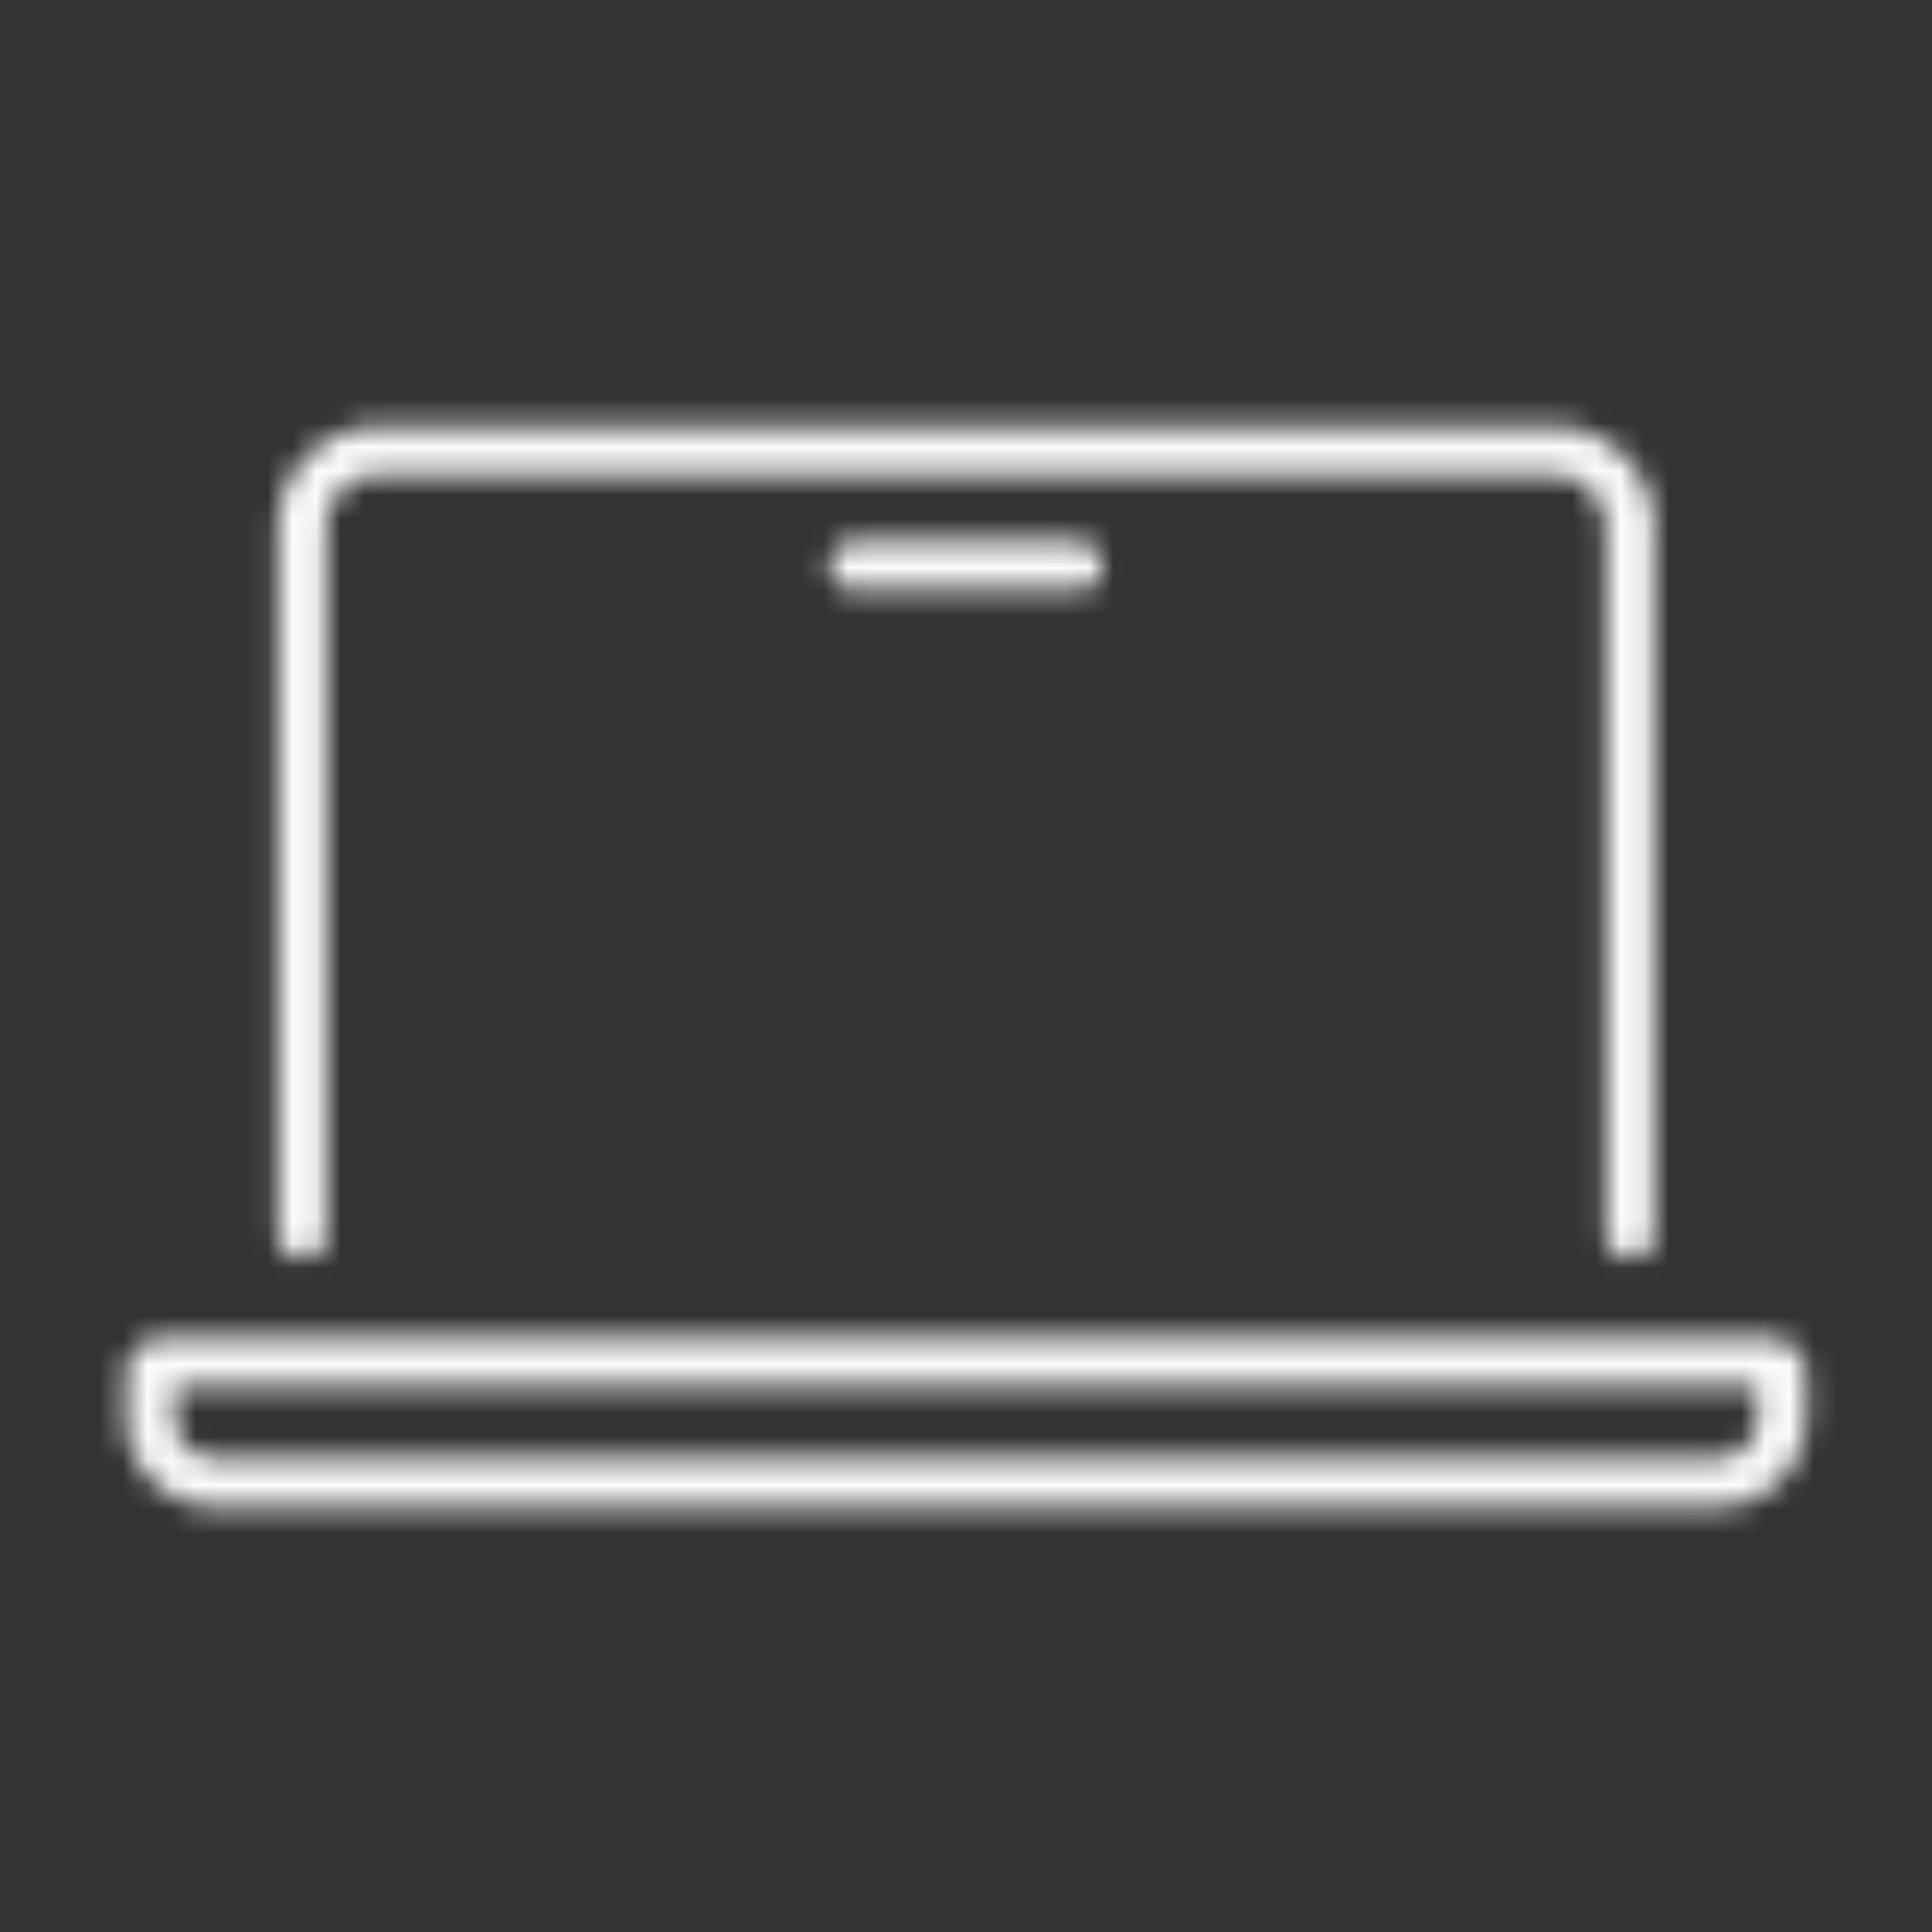
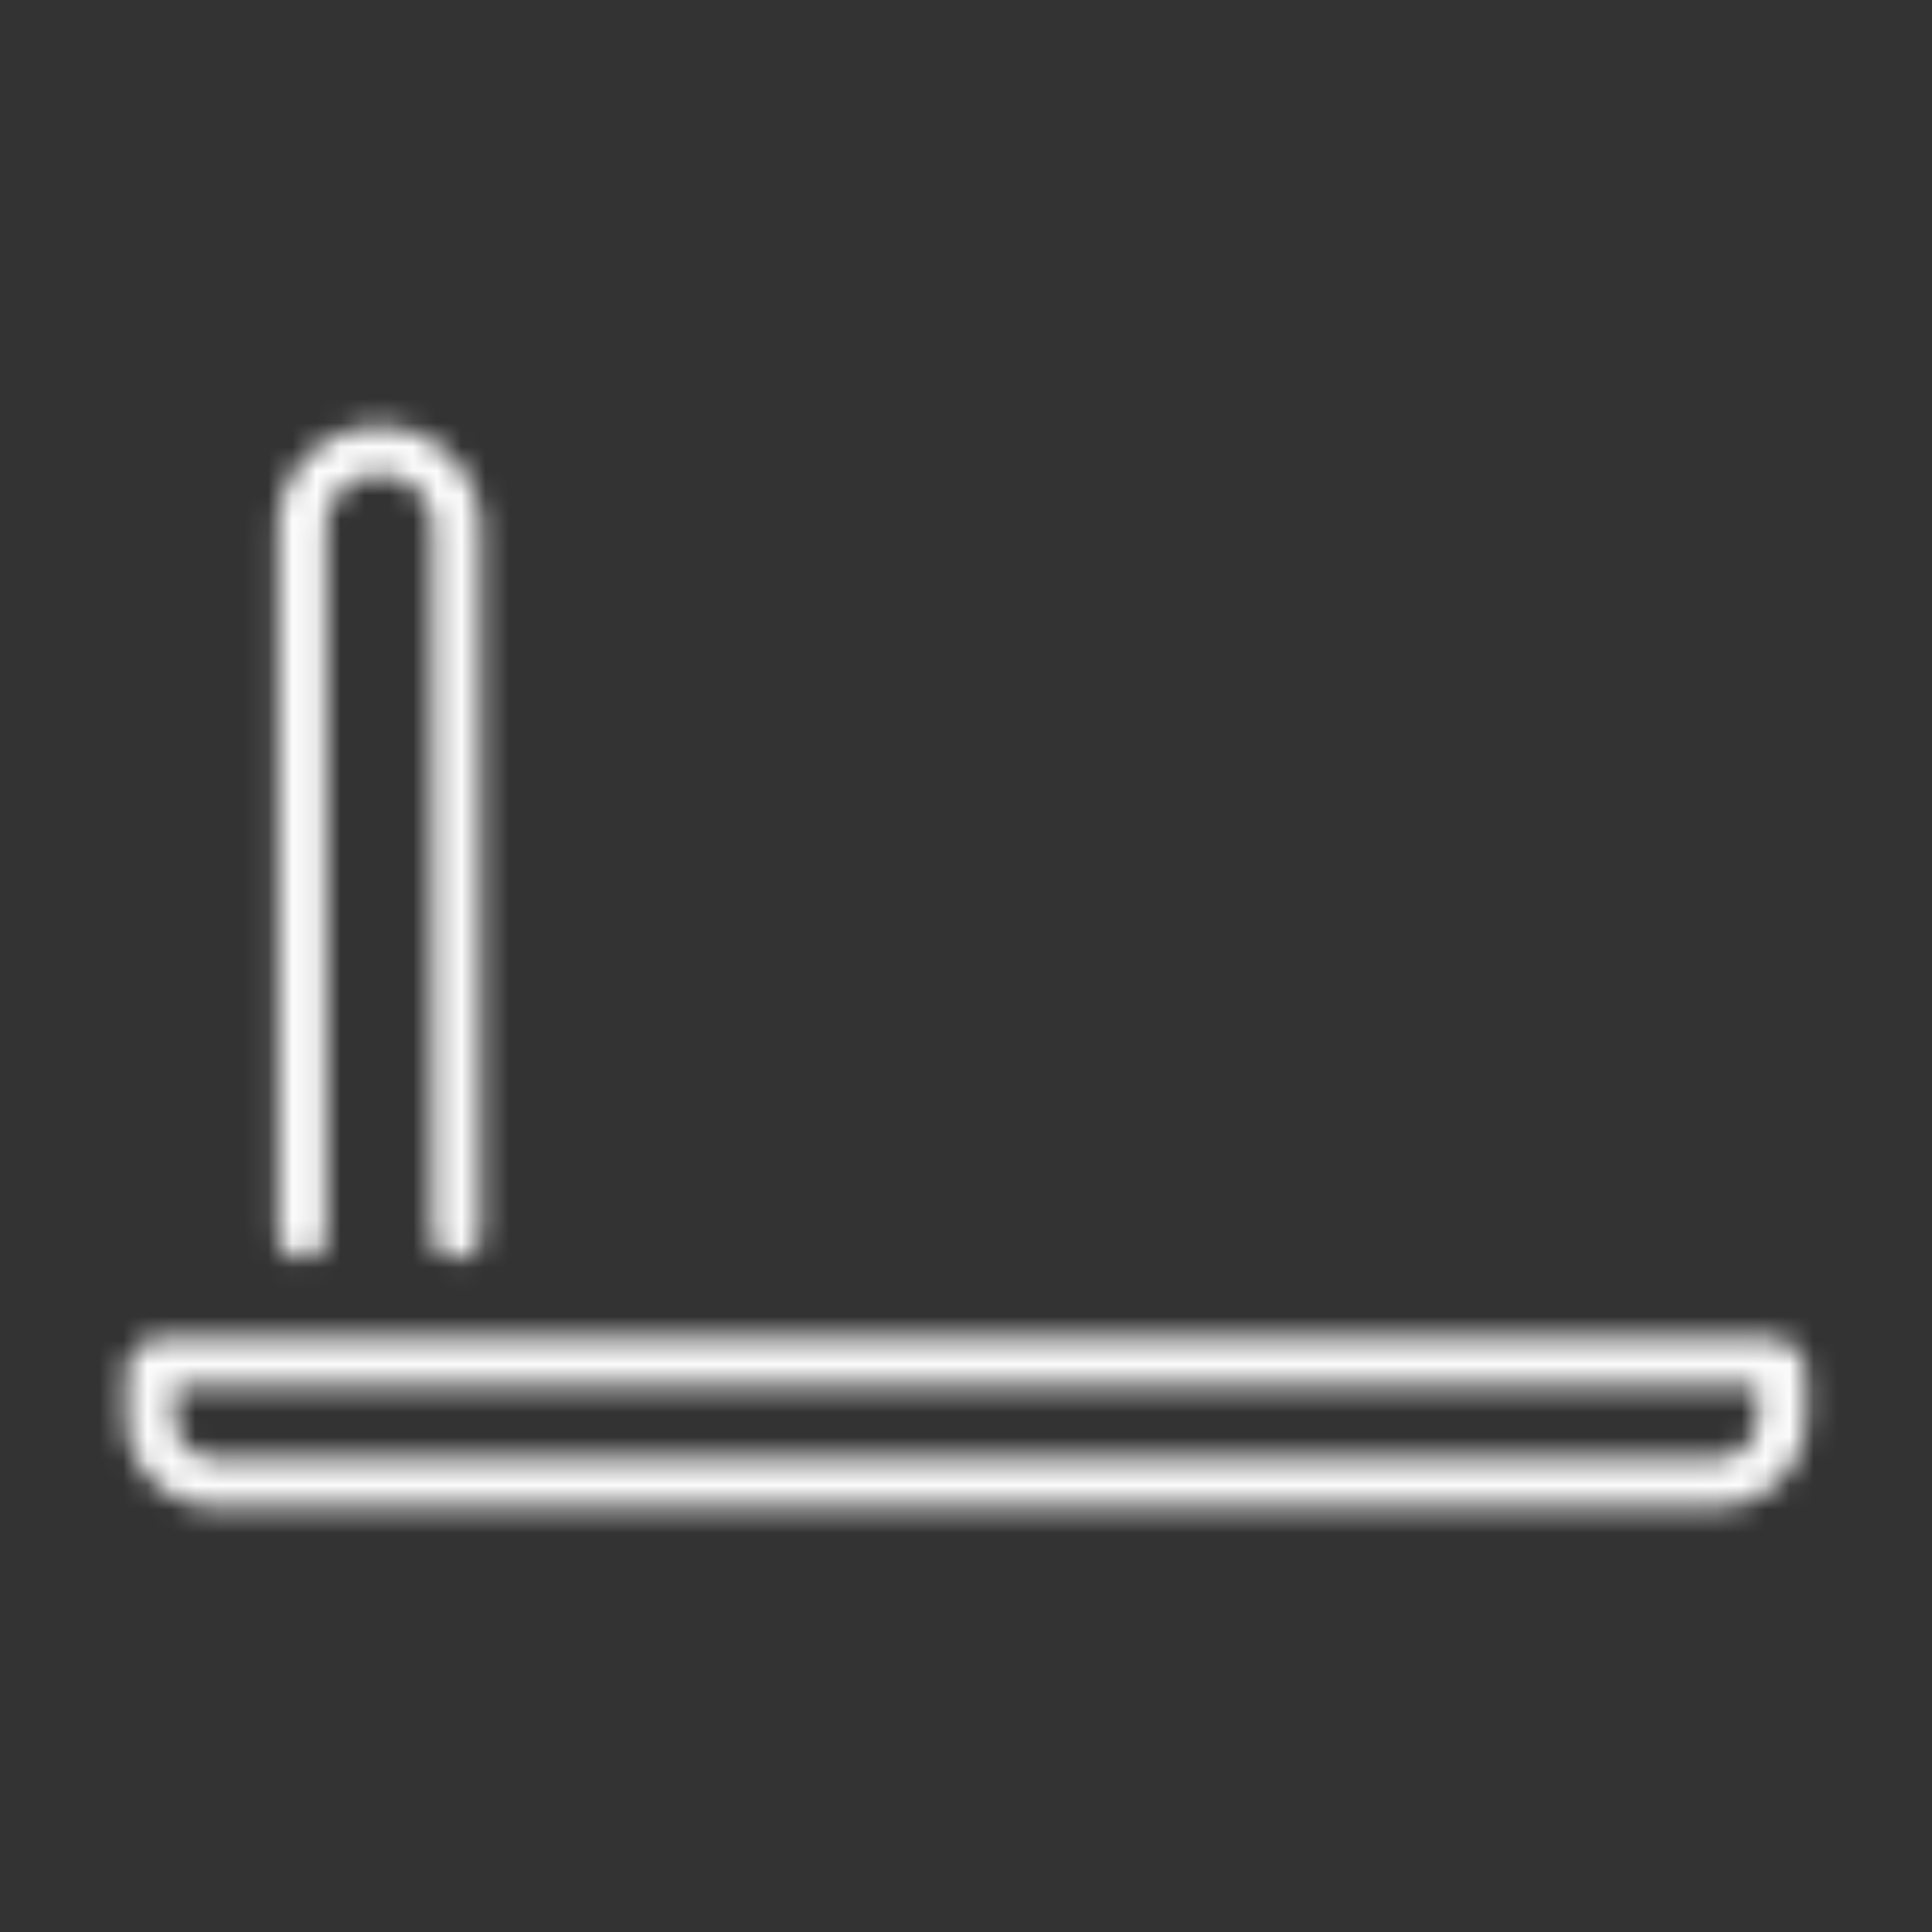
<svg xmlns="http://www.w3.org/2000/svg" viewBox="0 0 80 80">
  <rect x="0" y="0" width="80" height="80" fill="#333333" stroke="none" />
  <defs>
    <mask id="a" x="2.6" y="6" width="74.8" height="68" maskUnits="userSpaceOnUse">
      <path d="M6.7,56.42H73.3a.48.48,0,0,1,.48.49h0v1.77a2.71,2.71,0,0,1-2.7,2.71H8.94a2.71,2.71,0,0,1-2.71-2.71V56.91a.48.48,0,0,1,.48-.49h0Z" style="fill:none;stroke:#fff;stroke-linecap:round;stroke-linejoin:round;stroke-width:2px" />
-       <path d="M12.51,51.1V21.87a3.21,3.21,0,0,1,3.2-3.21H64.29a3.21,3.21,0,0,1,3.2,3.21h0V51.1" style="fill:none;stroke:#fff;stroke-linecap:round;stroke-linejoin:round;stroke-width:2px" />
-       <line x1="35.34" y1="23.42" x2="44.66" y2="23.42" style="fill:none;stroke:#fff;stroke-linecap:round;stroke-linejoin:round;stroke-width:2px" />
+       <path d="M12.51,51.1V21.87a3.21,3.21,0,0,1,3.2-3.21a3.21,3.21,0,0,1,3.2,3.21h0V51.1" style="fill:none;stroke:#fff;stroke-linecap:round;stroke-linejoin:round;stroke-width:2px" />
    </mask>
  </defs>
  <g style="mask:url(#a)">
    <rect x="2.6" y="6" width="74.8" height="68" style="fill:#fcfcfc" />
  </g>
</svg>